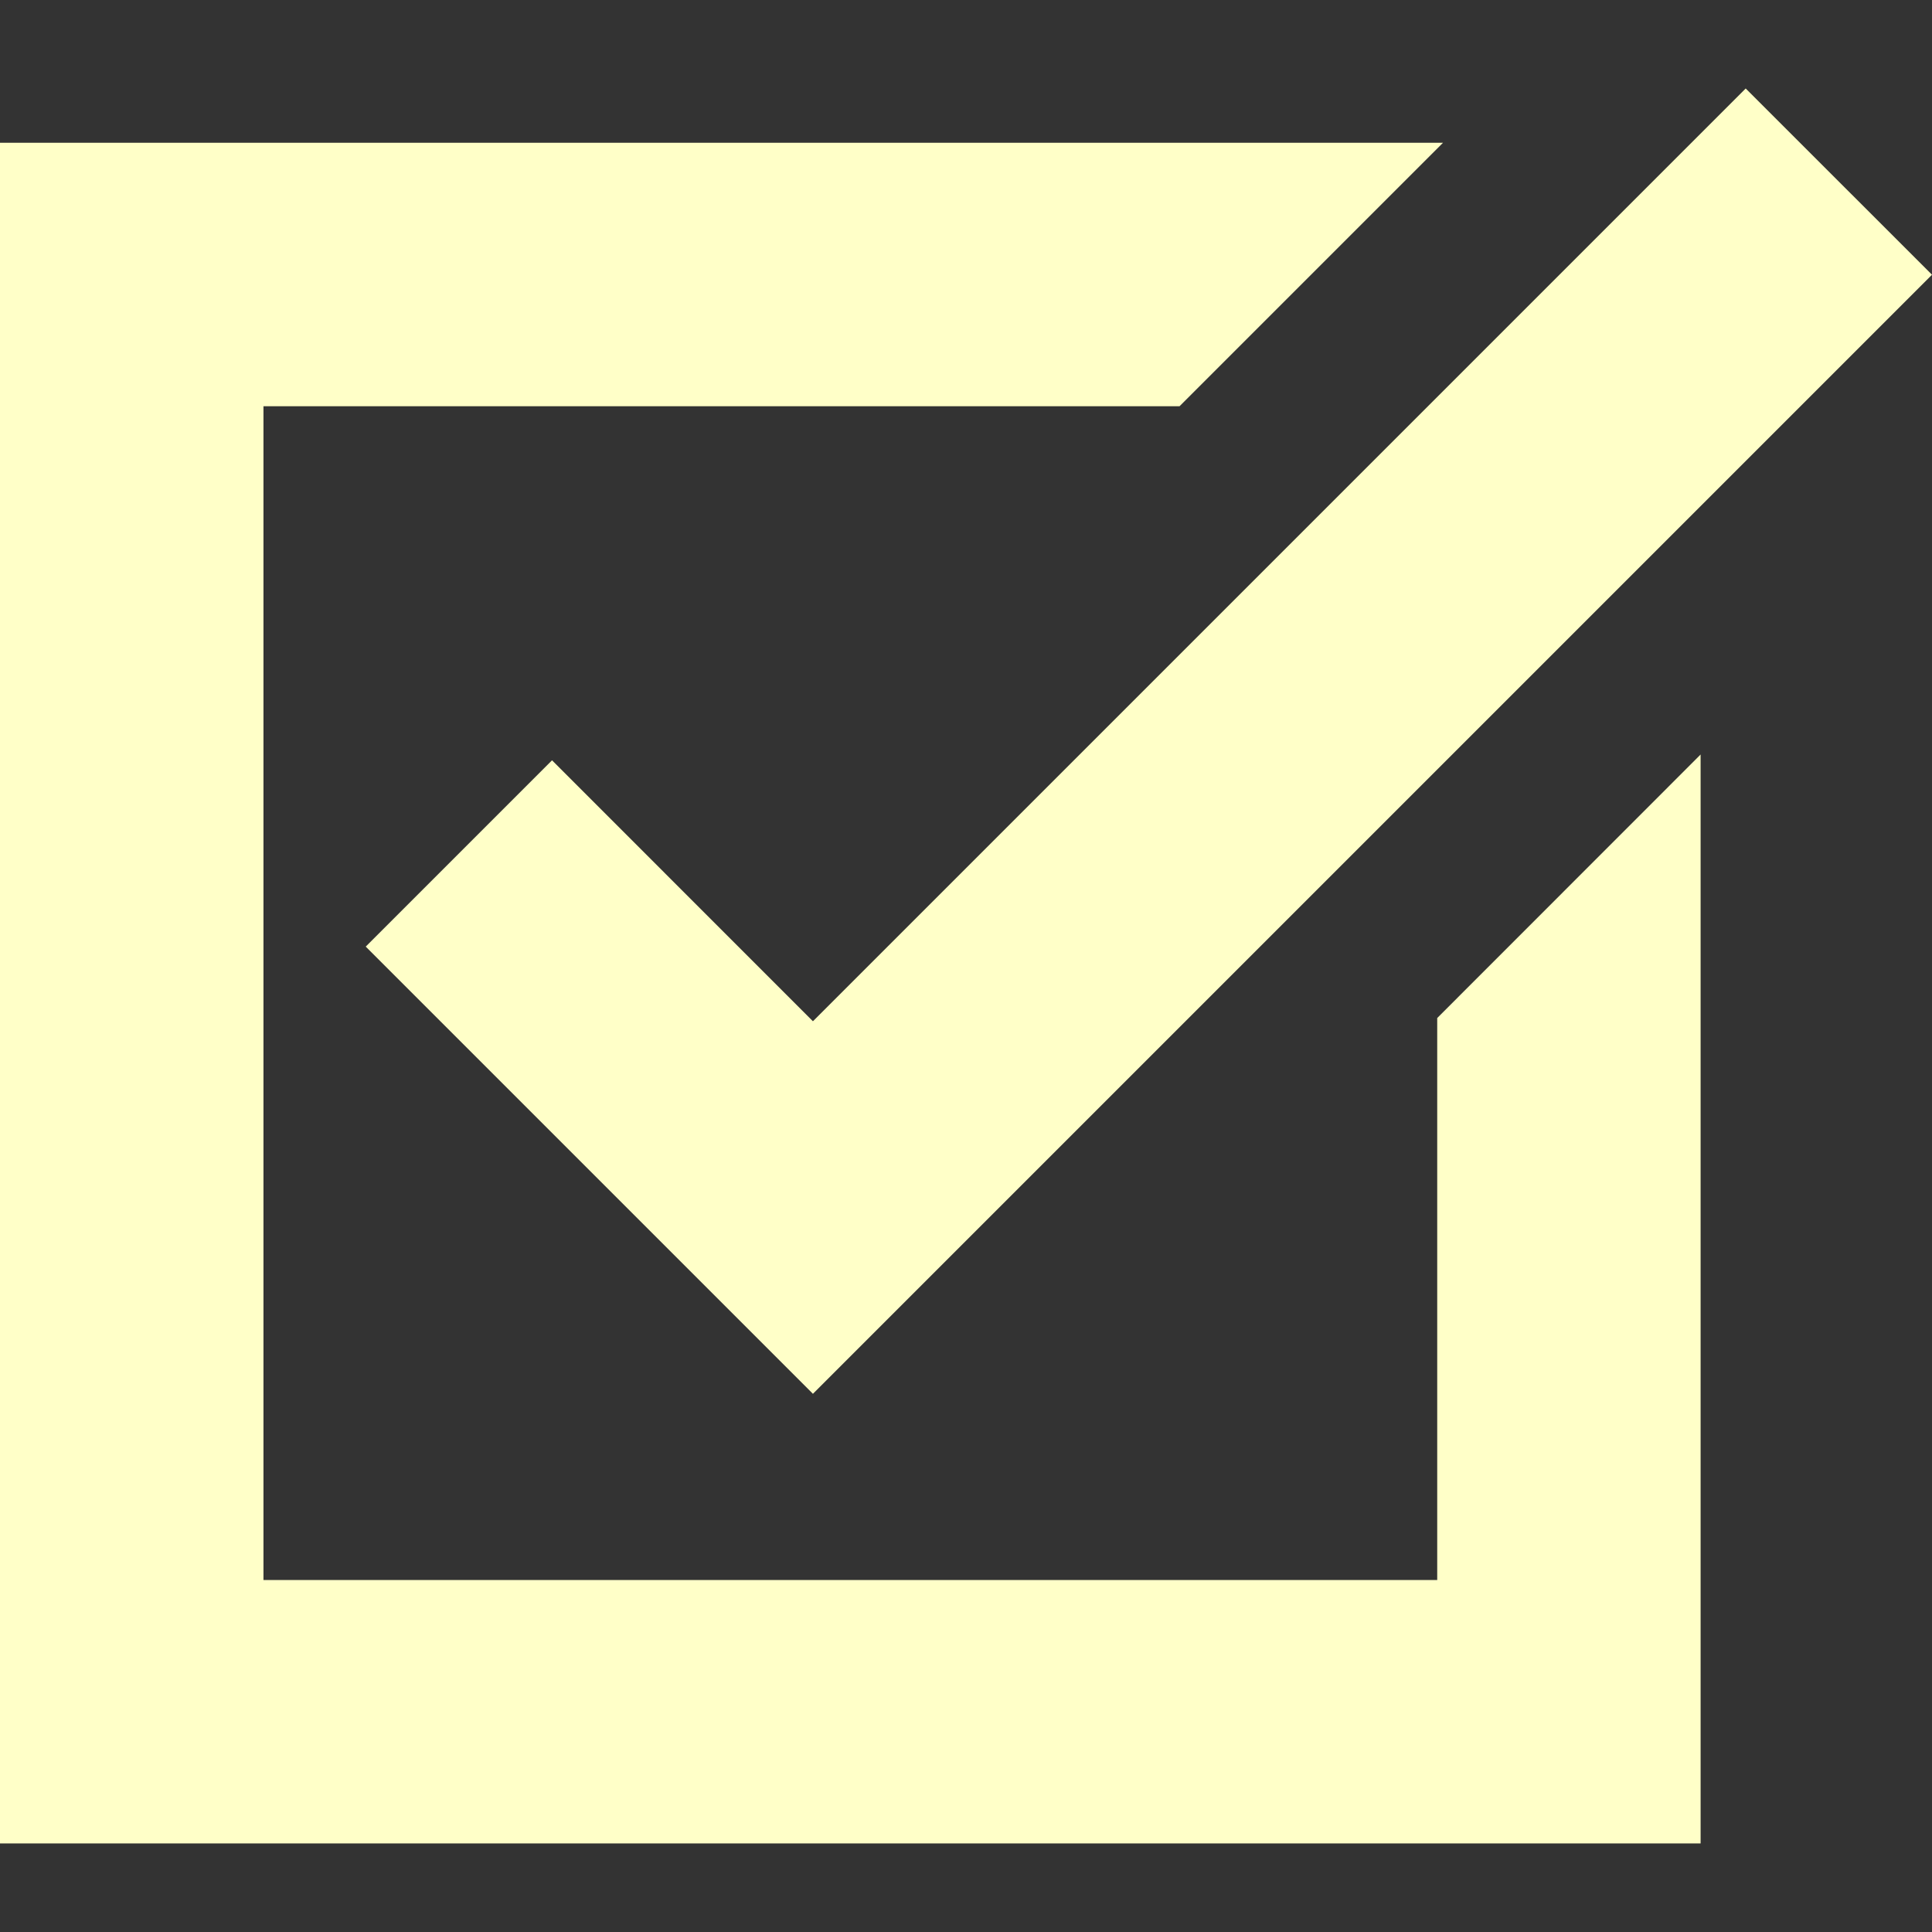
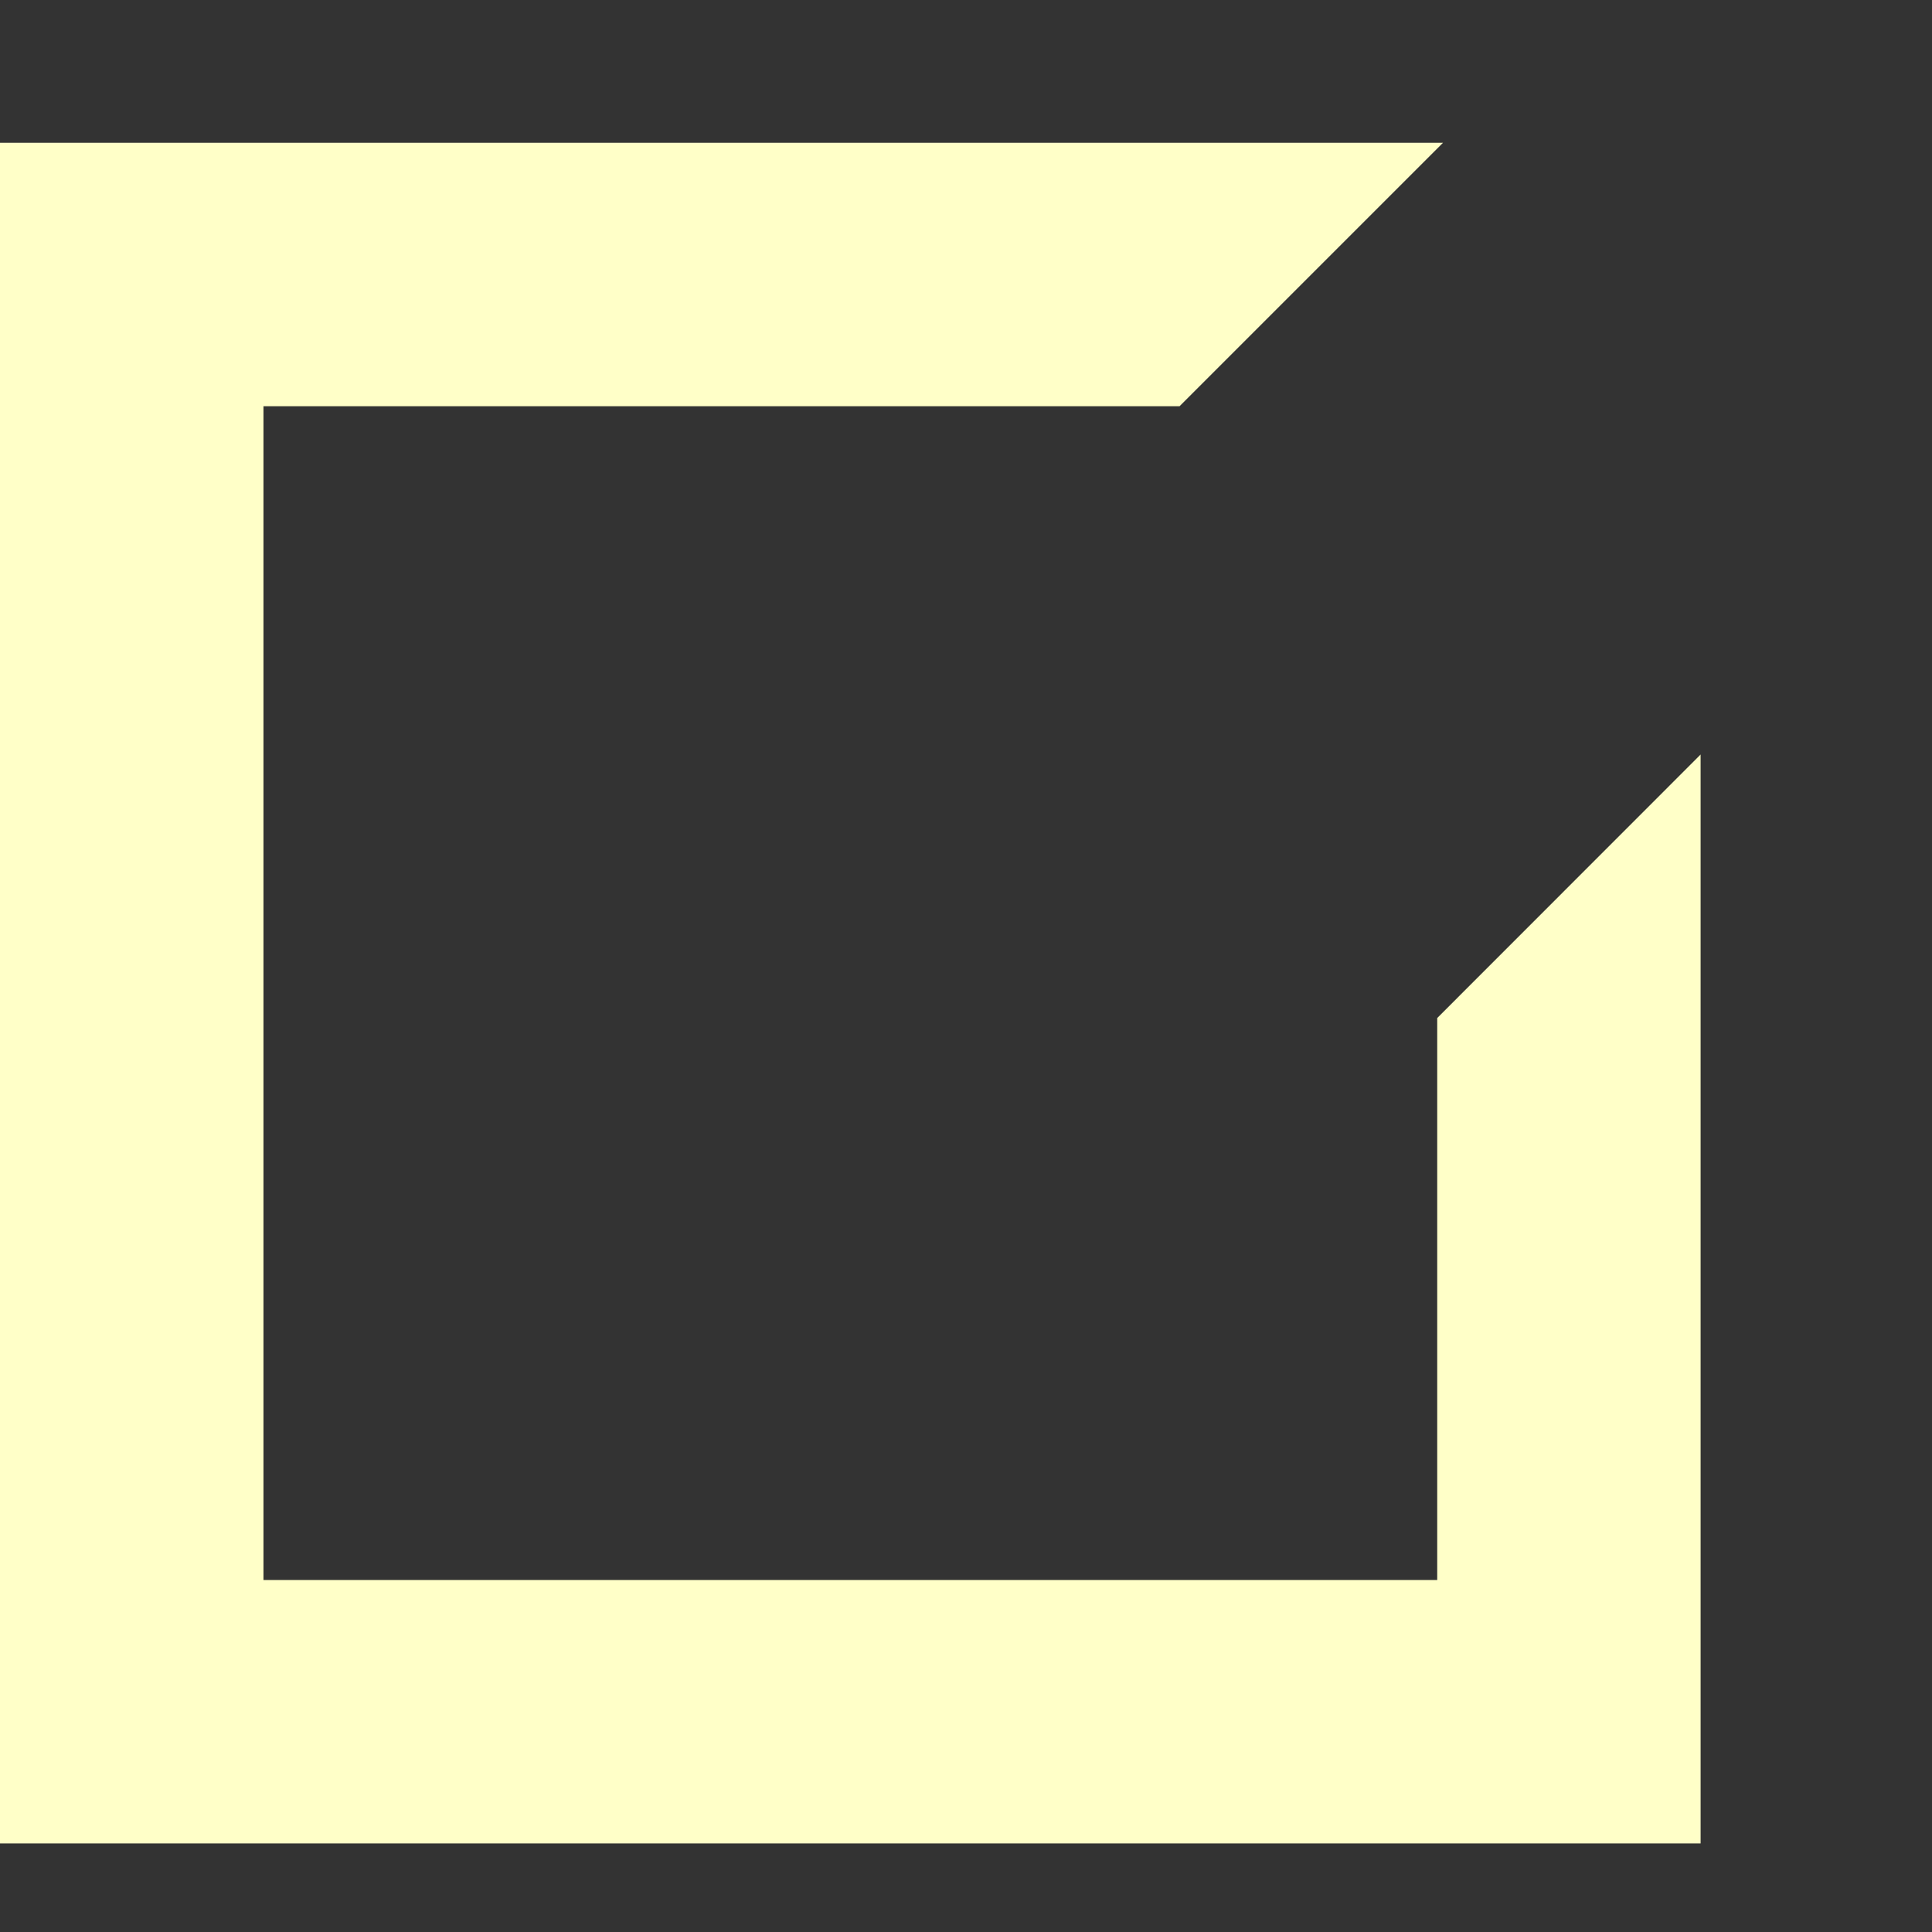
<svg xmlns="http://www.w3.org/2000/svg" width="30" height="30" viewBox="0 0 30 30">
  <rect x="0" y="0" width="30" height="30" fill="#333333" stroke="none" />
  <defs>
    <clipPath id="clip-path">
      <rect id="Rectangle_108" data-name="Rectangle 108" width="30" height="30" transform="translate(630 3151)" fill="#fff" />
    </clipPath>
  </defs>
  <g id="part4_icon_check" transform="translate(-630 -3151)" clip-path="url(#clip-path)">
    <g id="check-box" transform="translate(630 3152.374)">
      <path id="Path_260" data-name="Path 260" d="M22.317,25.126H4.091V6.9H18.316l4.091-4.091H0V29.217H26.407V12.308L22.317,16.4Z" transform="translate(0 -1.966)" fill="#ffffc8" />
-       <path id="Path_261" data-name="Path 261" d="M10.087,12.173,7.194,15.066l6.944,6.944L31.515,4.633,28.622,1.741,14.138,16.225Z" transform="translate(-1.515 -1.741)" fill="#ffffc8" />
    </g>
  </g>
</svg>